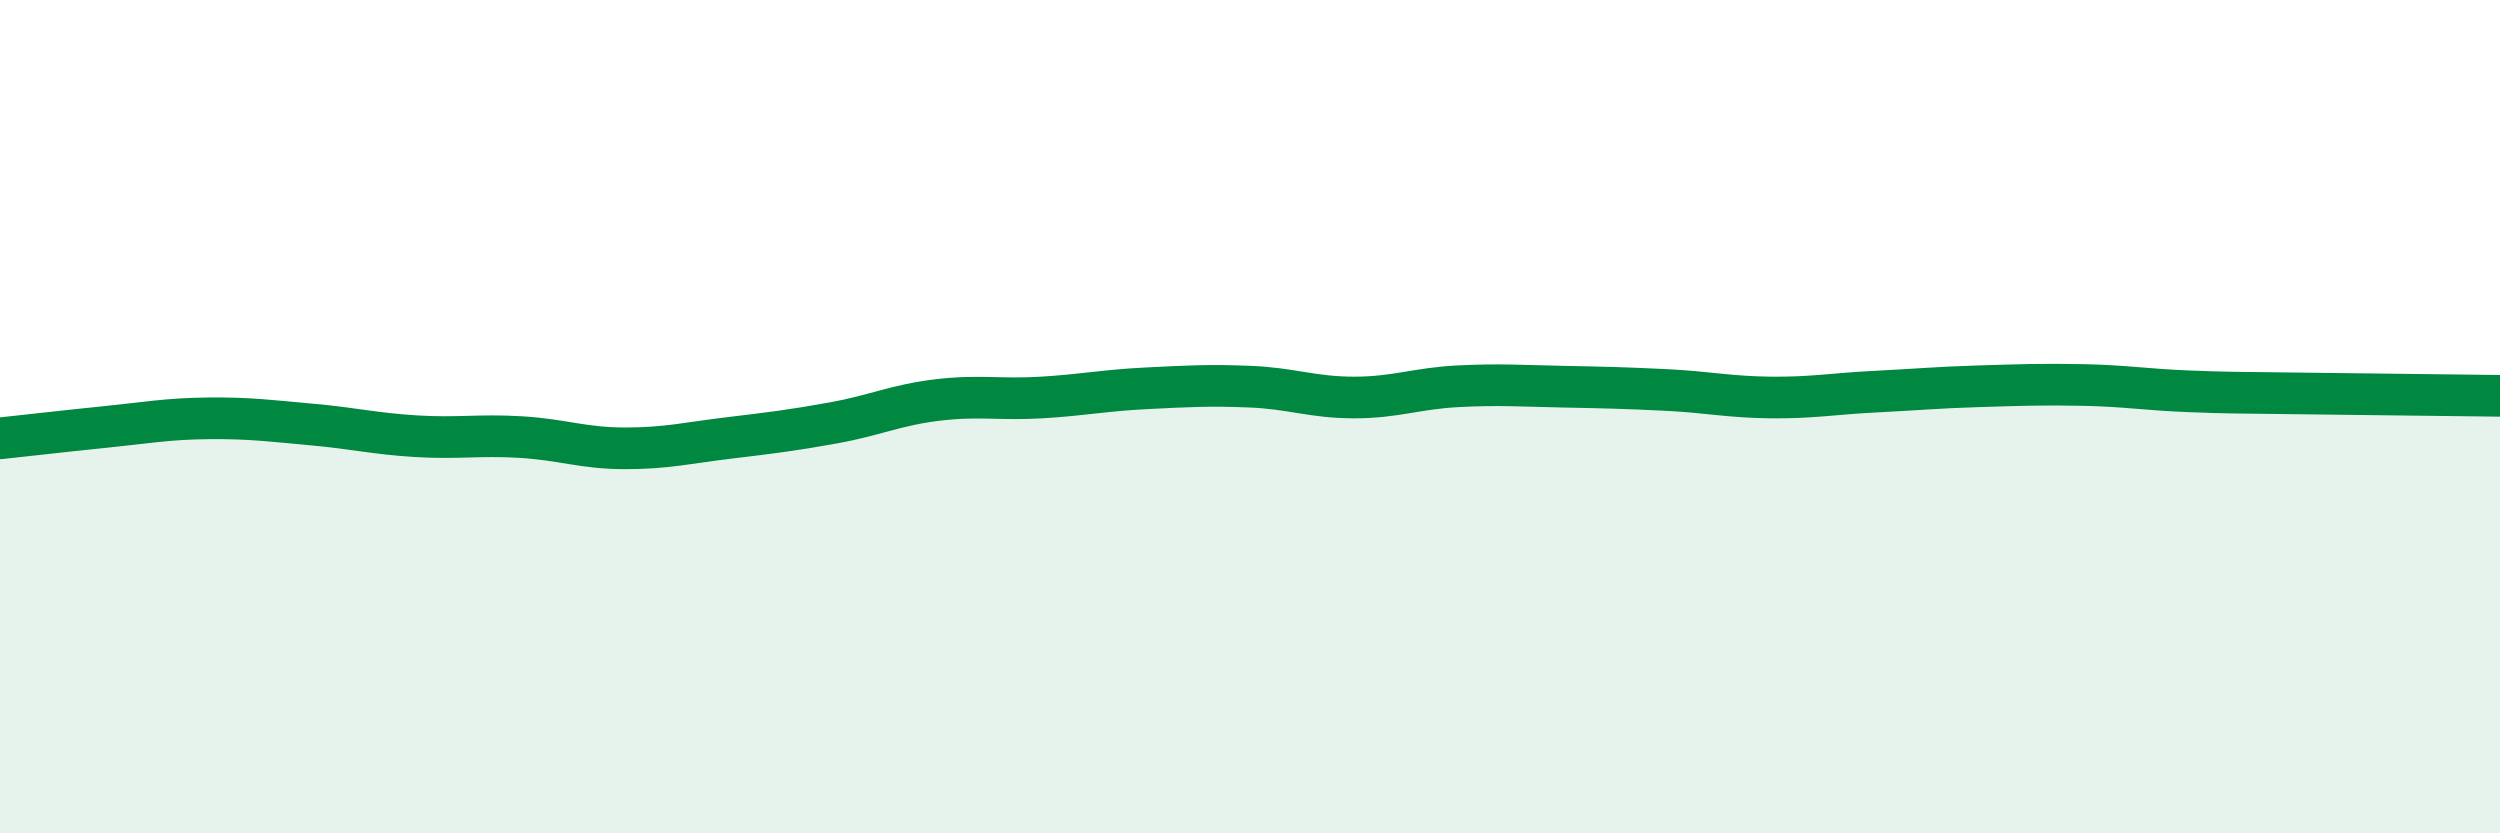
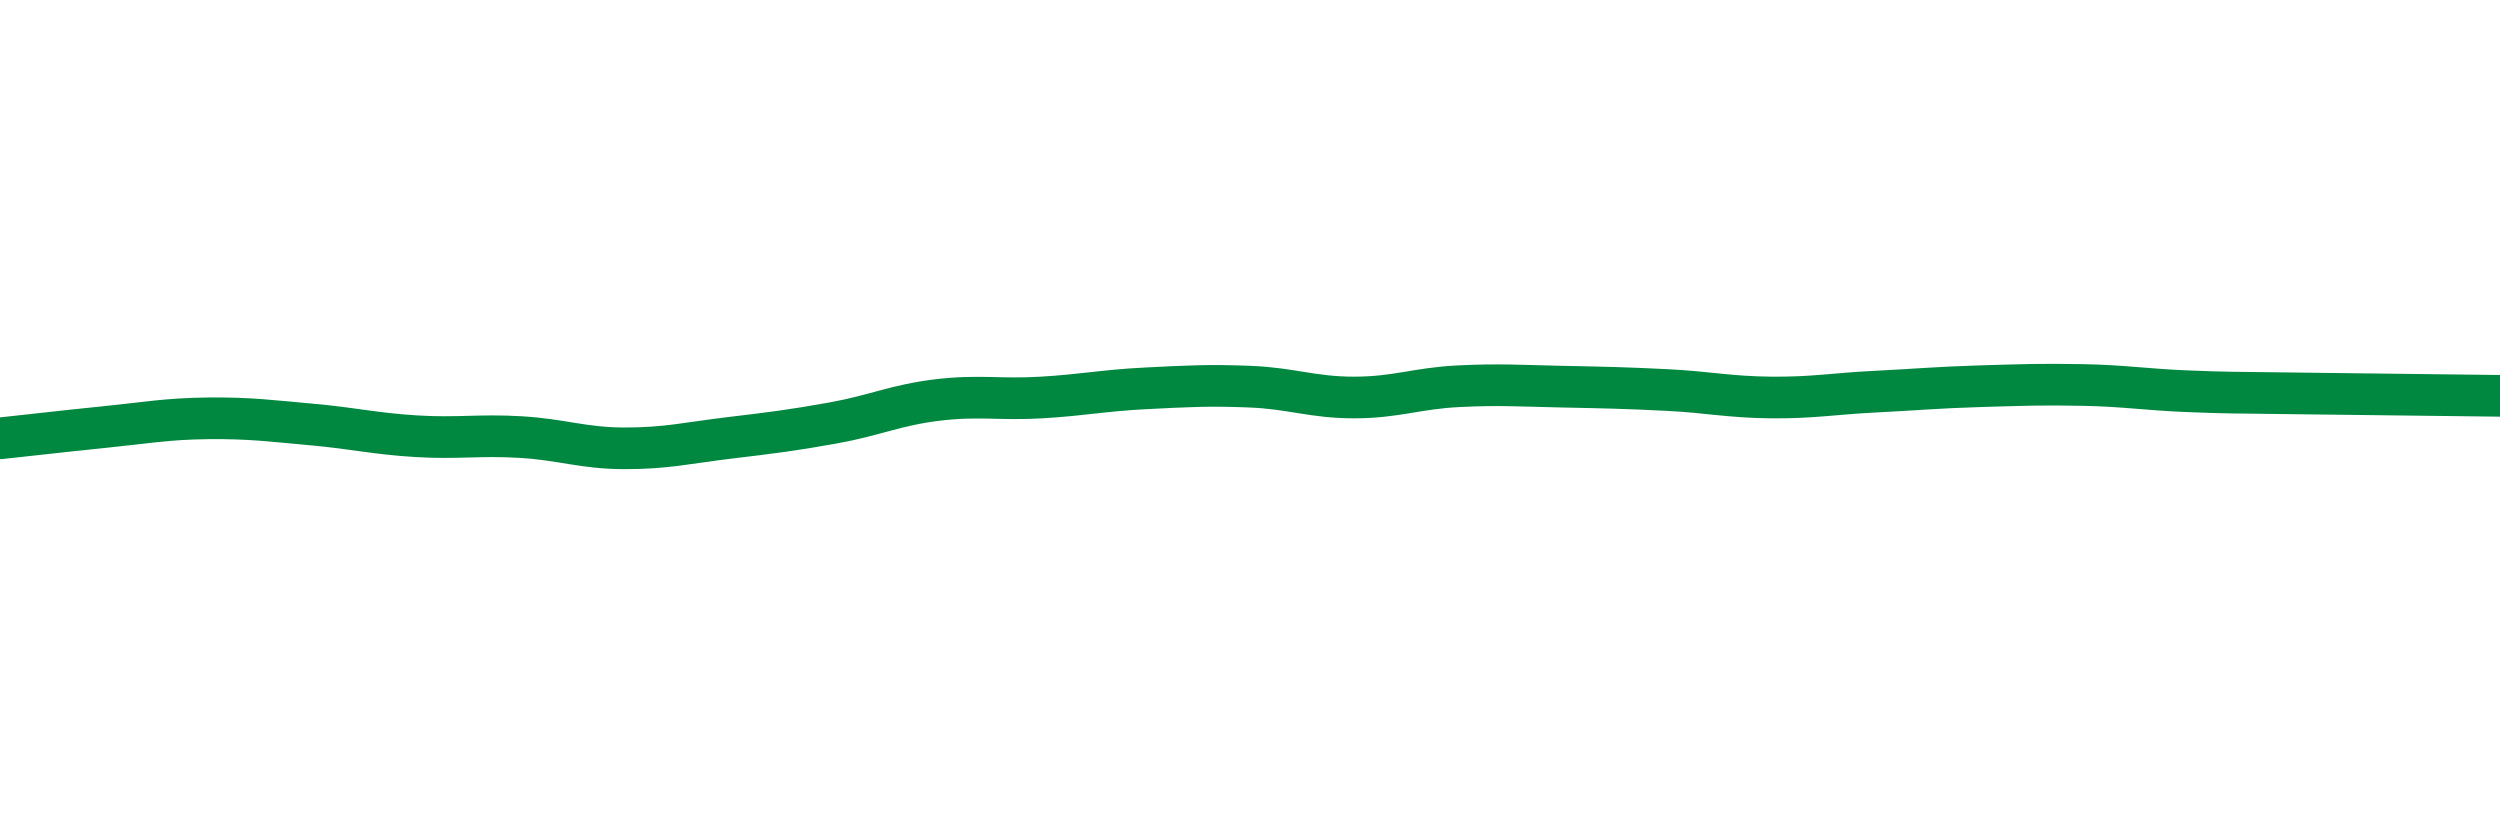
<svg xmlns="http://www.w3.org/2000/svg" width="60" height="20" viewBox="0 0 60 20">
-   <path d="M 0,10.52 C 0.5,10.47 1.5,10.35 2.5,10.25 C 3.5,10.15 4,10.05 5,10.04 C 6,10.03 6.5,10.1 7.5,10.19 C 8.5,10.28 9,10.41 10,10.47 C 11,10.53 11.5,10.43 12.5,10.49 C 13.5,10.55 14,10.76 15,10.76 C 16,10.76 16.5,10.63 17.5,10.51 C 18.5,10.39 19,10.33 20,10.15 C 21,9.97 21.5,9.72 22.5,9.6 C 23.5,9.48 24,9.6 25,9.54 C 26,9.48 26.5,9.37 27.5,9.32 C 28.5,9.27 29,9.24 30,9.28 C 31,9.32 31.5,9.54 32.5,9.54 C 33.5,9.54 34,9.32 35,9.27 C 36,9.22 36.5,9.26 37.5,9.28 C 38.5,9.3 39,9.31 40,9.36 C 41,9.41 41.5,9.53 42.5,9.54 C 43.5,9.55 44,9.45 45,9.4 C 46,9.35 46.5,9.3 47.5,9.27 C 48.5,9.24 49,9.22 50,9.24 C 51,9.26 51.5,9.35 52.5,9.39 C 53.5,9.43 53.5,9.42 55,9.44 C 56.5,9.46 59,9.49 60,9.5L60 20L0 20Z" fill="#008740" opacity="0.1" stroke-linecap="round" stroke-linejoin="round" />
  <path d="M 0,10.52 C 0.5,10.47 1.5,10.35 2.5,10.25 C 3.5,10.15 4,10.05 5,10.04 C 6,10.03 6.5,10.1 7.5,10.19 C 8.5,10.28 9,10.41 10,10.47 C 11,10.53 11.5,10.43 12.5,10.49 C 13.5,10.55 14,10.76 15,10.76 C 16,10.76 16.5,10.63 17.5,10.51 C 18.5,10.39 19,10.33 20,10.15 C 21,9.97 21.5,9.72 22.5,9.6 C 23.5,9.48 24,9.6 25,9.54 C 26,9.48 26.5,9.37 27.5,9.32 C 28.5,9.27 29,9.24 30,9.28 C 31,9.32 31.5,9.54 32.5,9.54 C 33.5,9.54 34,9.32 35,9.27 C 36,9.22 36.5,9.26 37.5,9.28 C 38.5,9.3 39,9.31 40,9.36 C 41,9.41 41.5,9.53 42.5,9.54 C 43.5,9.55 44,9.45 45,9.4 C 46,9.35 46.5,9.3 47.5,9.27 C 48.5,9.24 49,9.22 50,9.24 C 51,9.26 51.5,9.35 52.5,9.39 C 53.5,9.43 53.5,9.42 55,9.44 C 56.5,9.46 59,9.49 60,9.5" stroke="#008740" stroke-width="1" fill="none" stroke-linecap="round" stroke-linejoin="round" />
</svg>